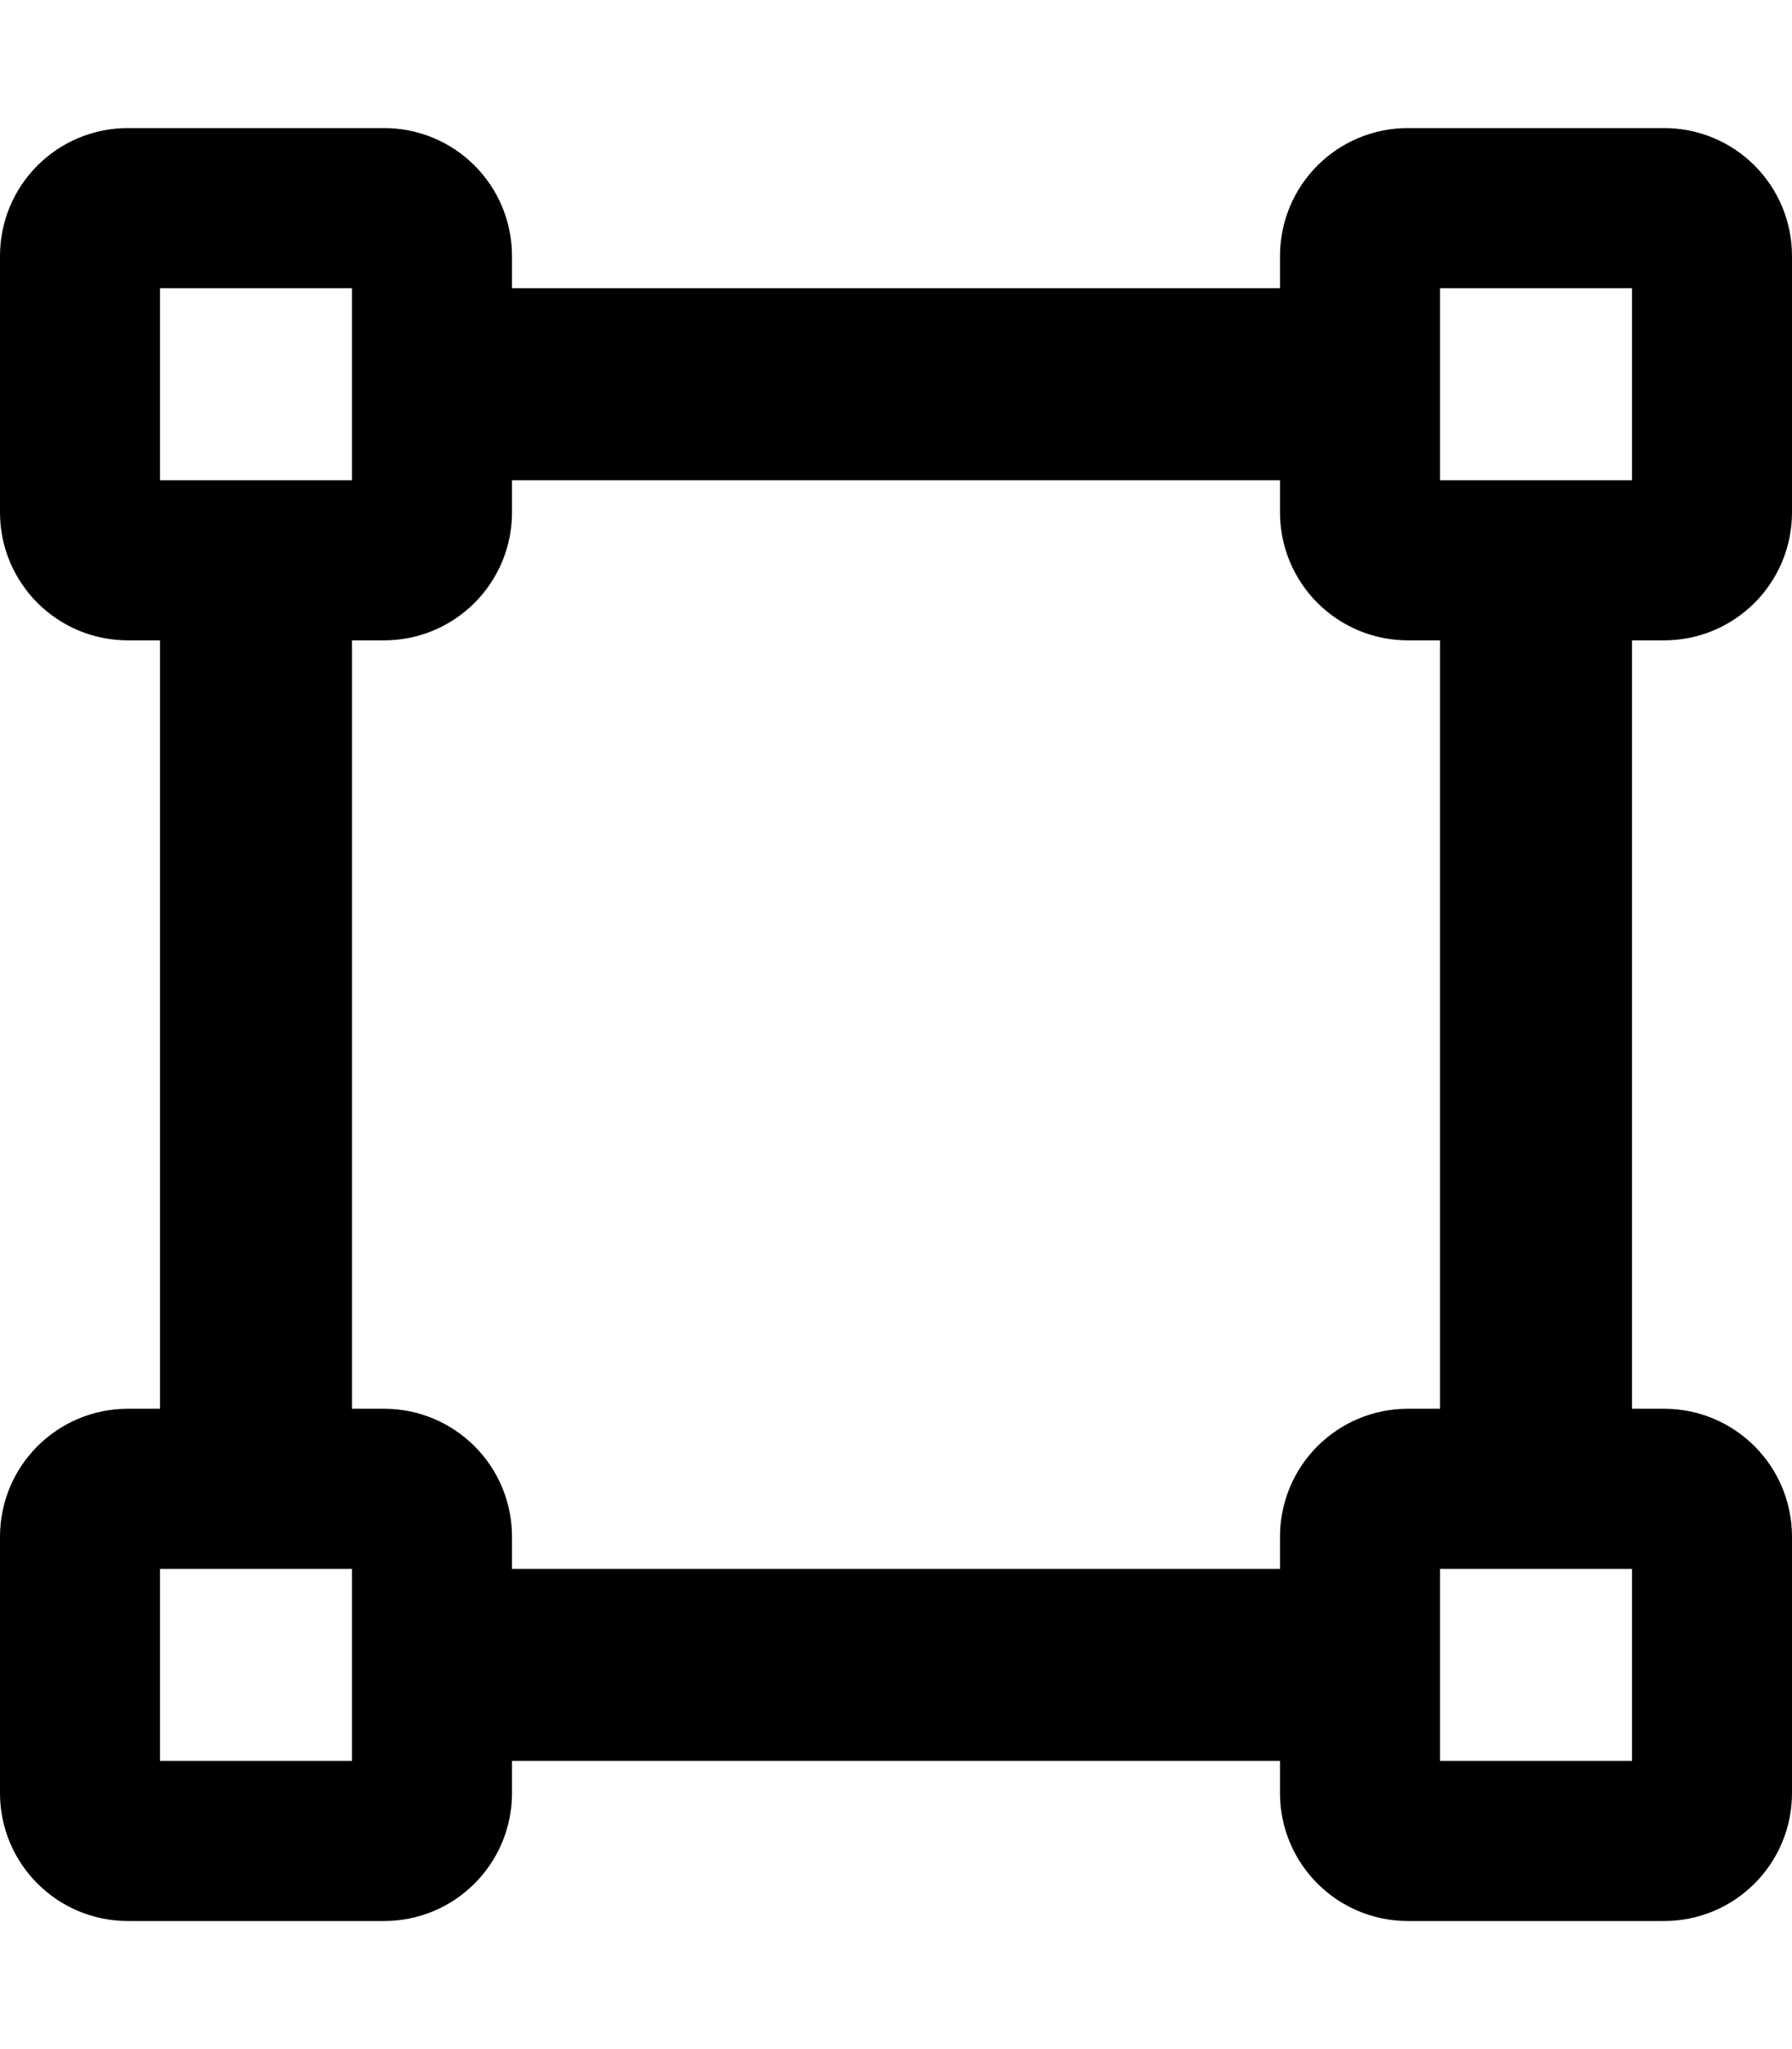
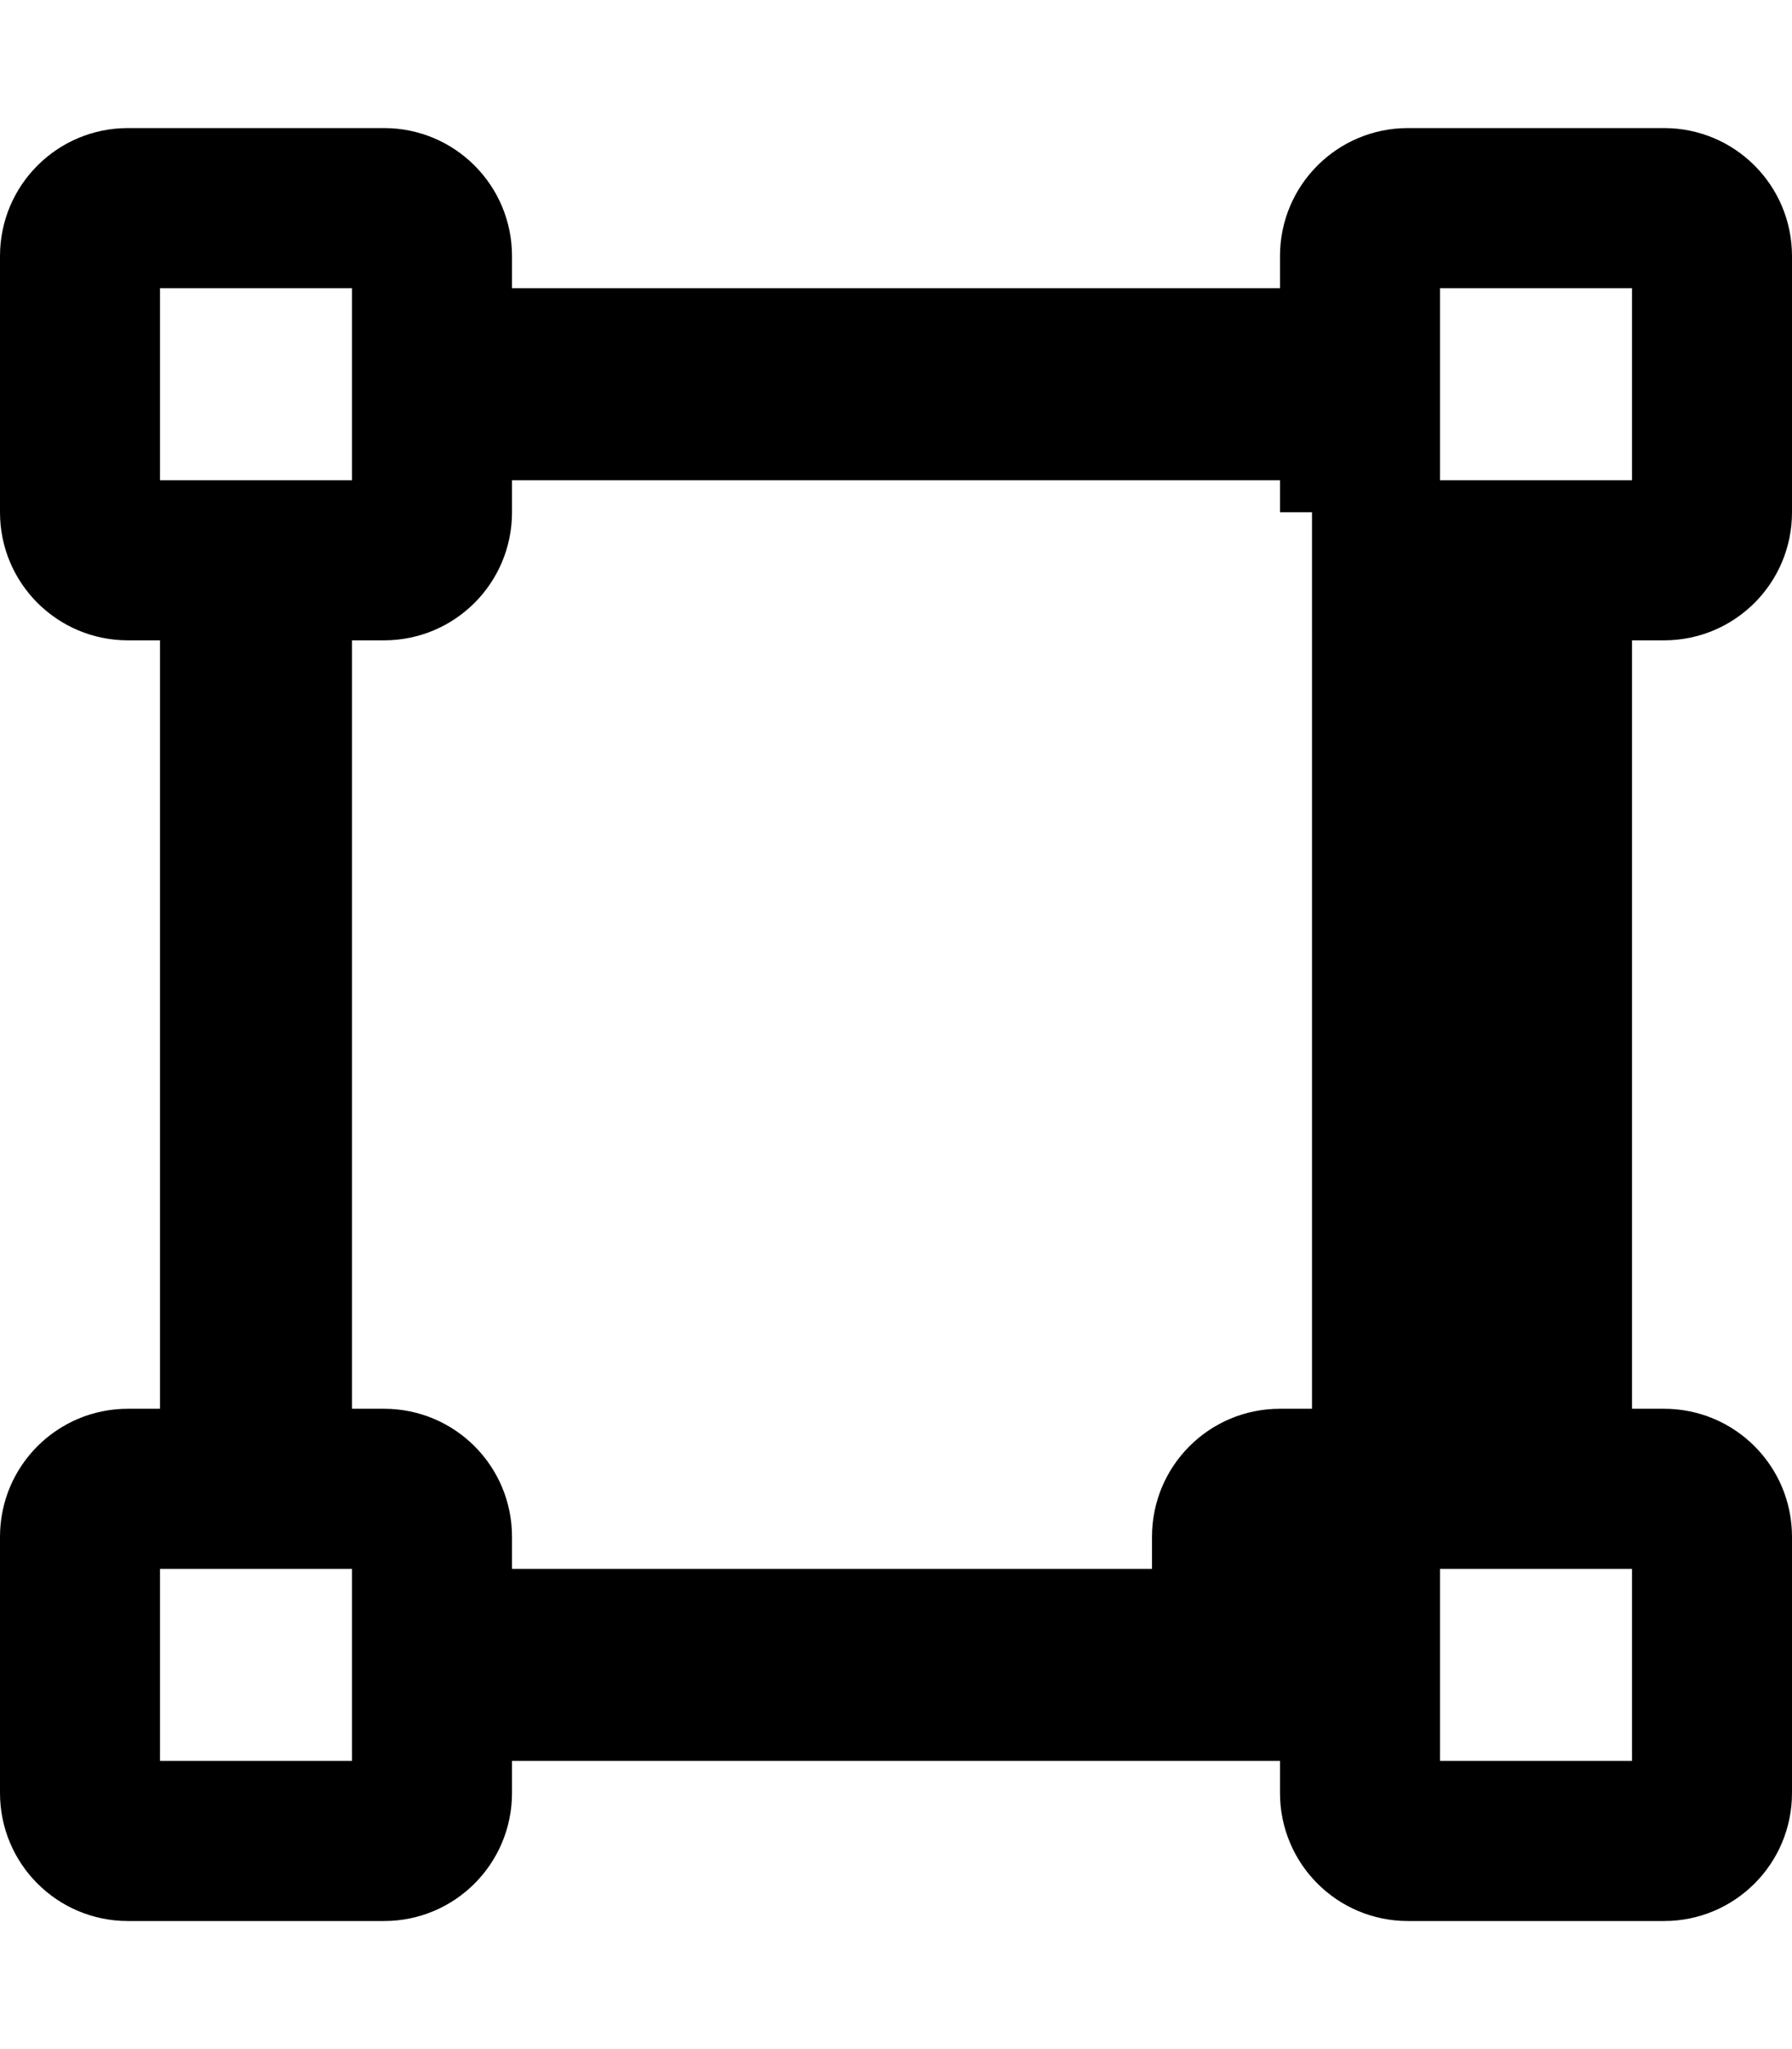
<svg xmlns="http://www.w3.org/2000/svg" viewBox="0 0 448 512">
-   <path d="M360 72h48v48H360V72zm-8-40c-17.7 0-32 14.3-32 32v8H128V64c0-17.7-14.3-32-32-32H32C14.3 32 0 46.3 0 64v64c0 17.7 14.3 32 32 32h8l0 192H32c-17.7 0-32 14.3-32 32v64c0 17.7 14.3 32 32 32H96c17.7 0 32-14.3 32-32v-8H320v8c0 17.7 14.3 32 32 32h64c17.7 0 32-14.3 32-32V384c0-17.7-14.3-32-32-32h-8V160h8c17.7 0 32-14.3 32-32V64c0-17.7-14.3-32-32-32H352zM88 352l0-192h8c17.7 0 32-14.3 32-32v-8H320v8c0 17.7 14.3 32 32 32h8V352h-8c-17.7 0-32 14.3-32 32v8H128v-8c0-17.7-14.3-32-32-32H88zM40 440V392H88v48H40zm320 0V392h48v48H360zM40 120V72H88v48H40z" />
+   <path d="M360 72h48v48H360V72zm-8-40c-17.7 0-32 14.3-32 32v8H128V64c0-17.7-14.3-32-32-32H32C14.3 32 0 46.3 0 64v64c0 17.7 14.3 32 32 32h8l0 192H32c-17.7 0-32 14.3-32 32v64c0 17.7 14.3 32 32 32H96c17.7 0 32-14.3 32-32v-8H320v8c0 17.7 14.3 32 32 32h64c17.7 0 32-14.3 32-32V384c0-17.7-14.3-32-32-32h-8V160h8c17.7 0 32-14.3 32-32V64c0-17.7-14.3-32-32-32H352zM88 352l0-192h8c17.7 0 32-14.3 32-32v-8H320v8h8V352h-8c-17.7 0-32 14.3-32 32v8H128v-8c0-17.7-14.3-32-32-32H88zM40 440V392H88v48H40zm320 0V392h48v48H360zM40 120V72H88v48H40z" />
</svg>